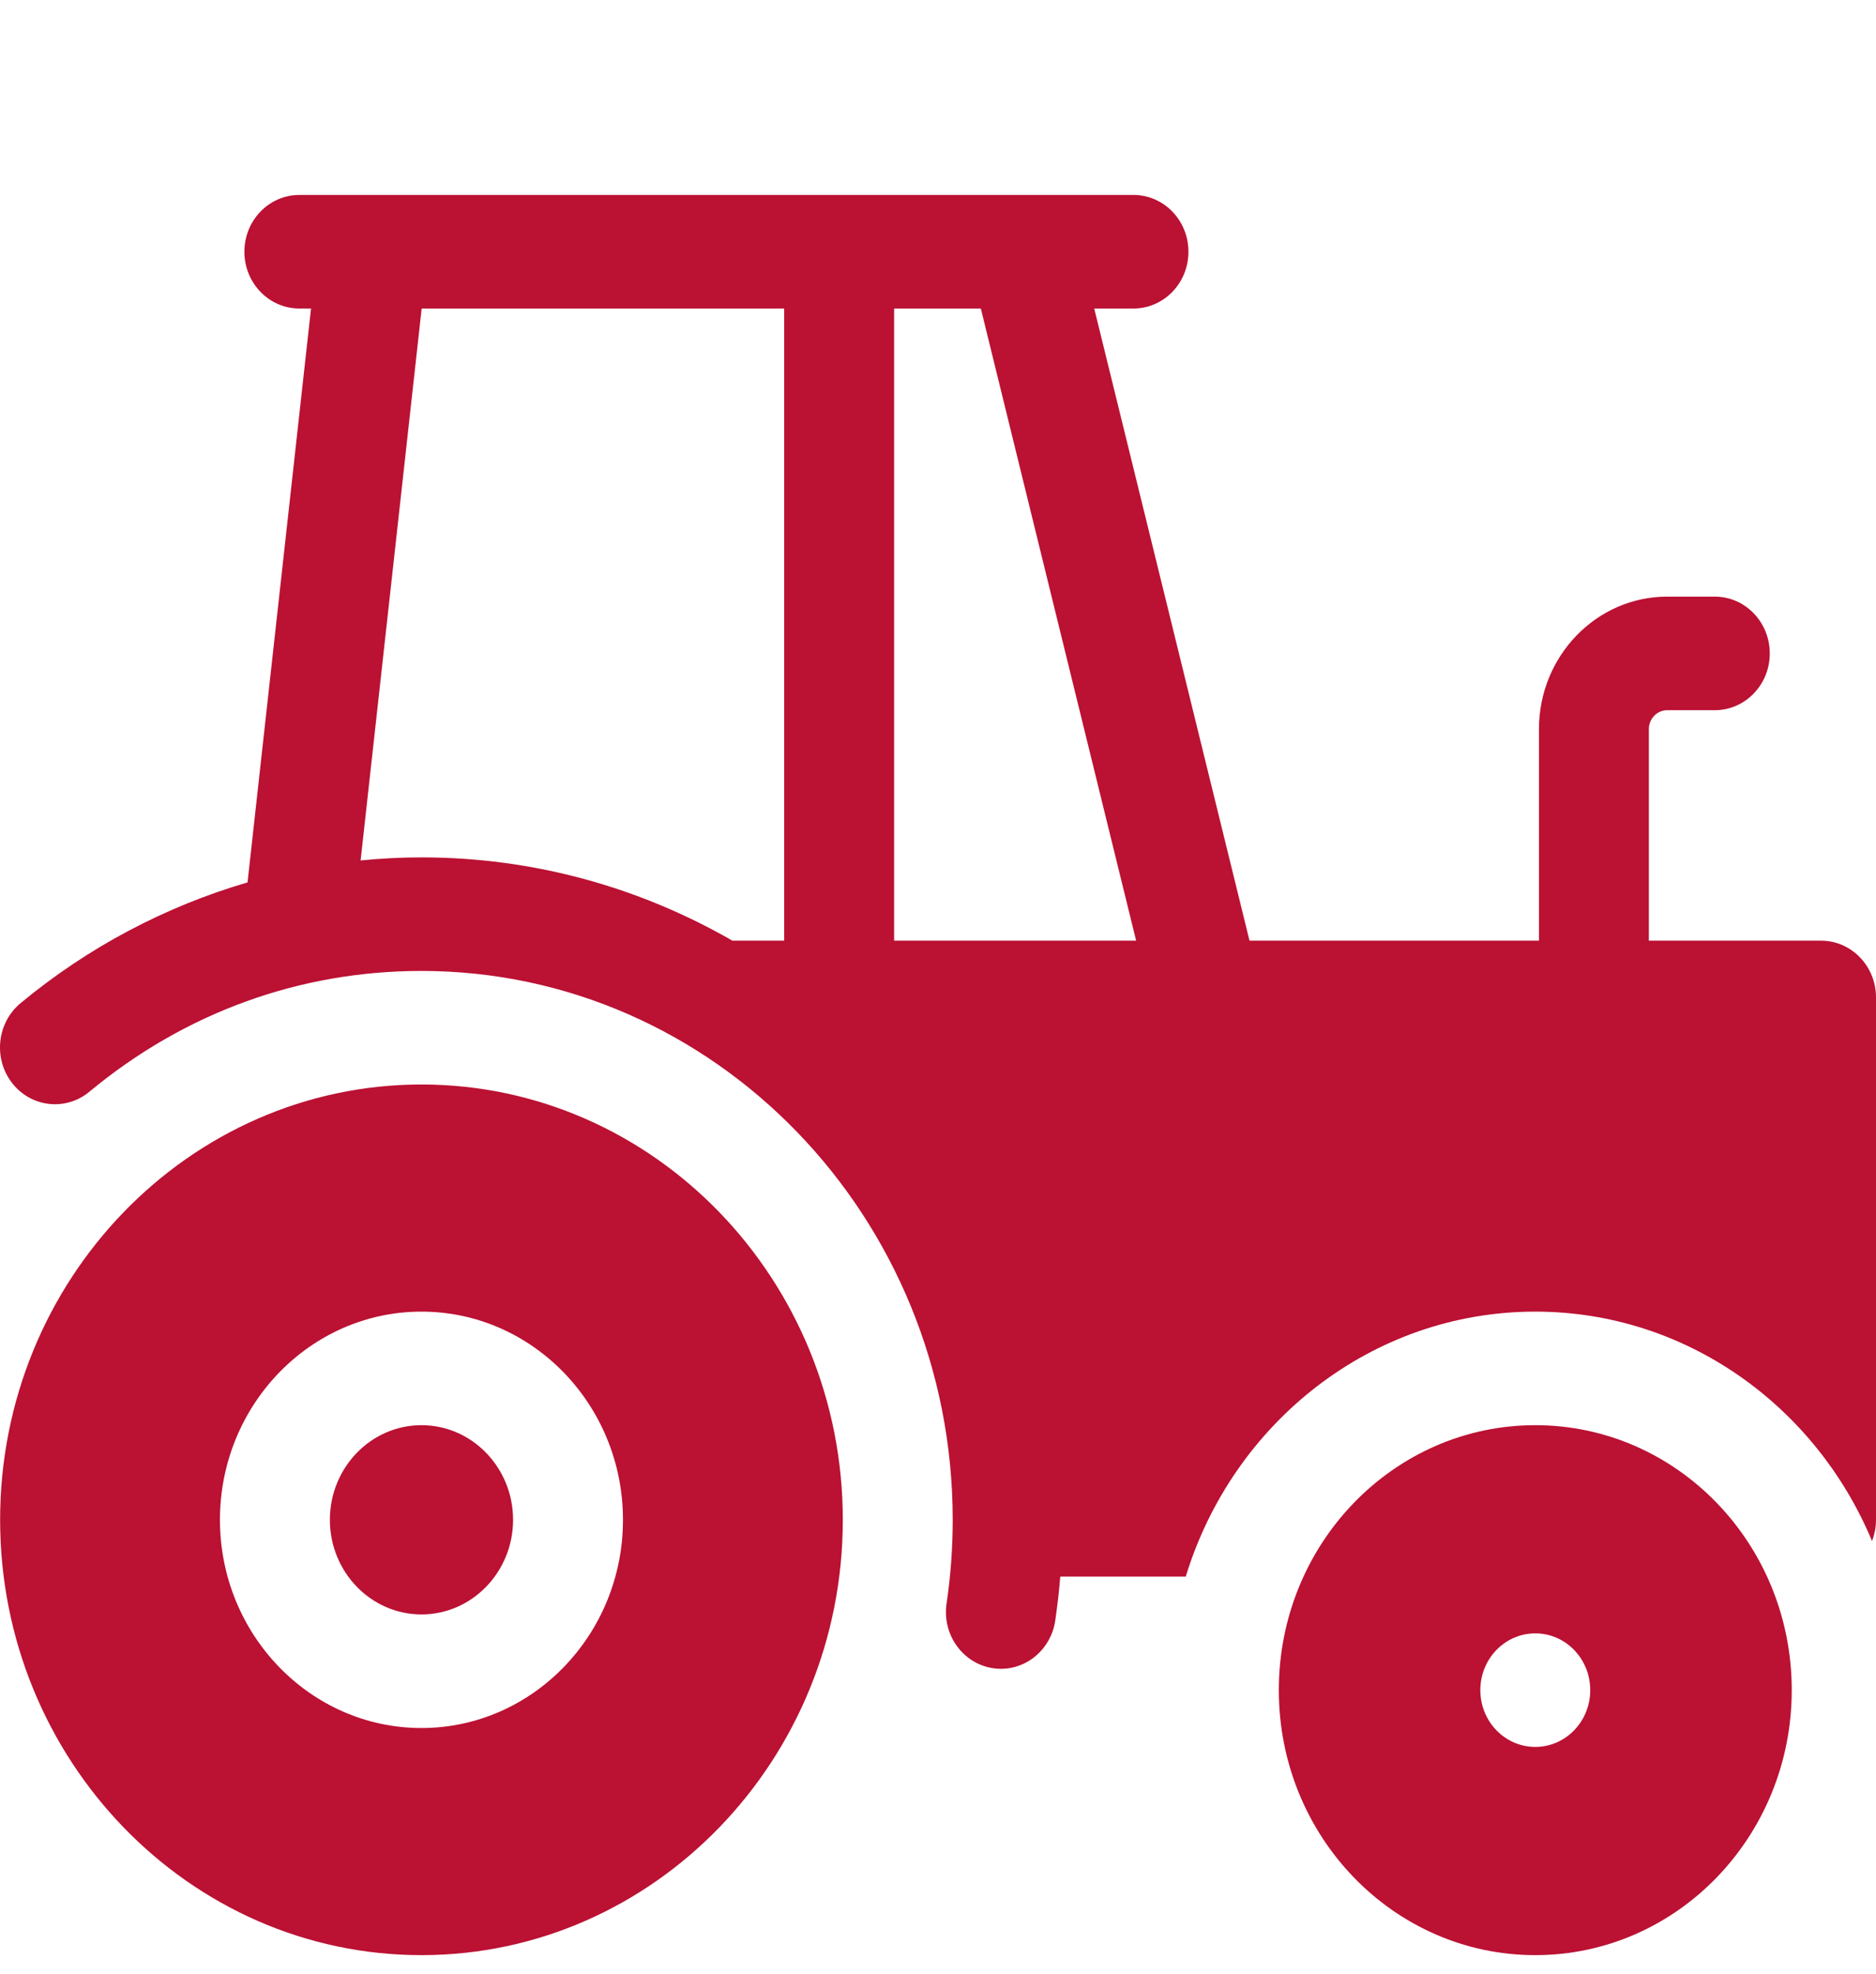
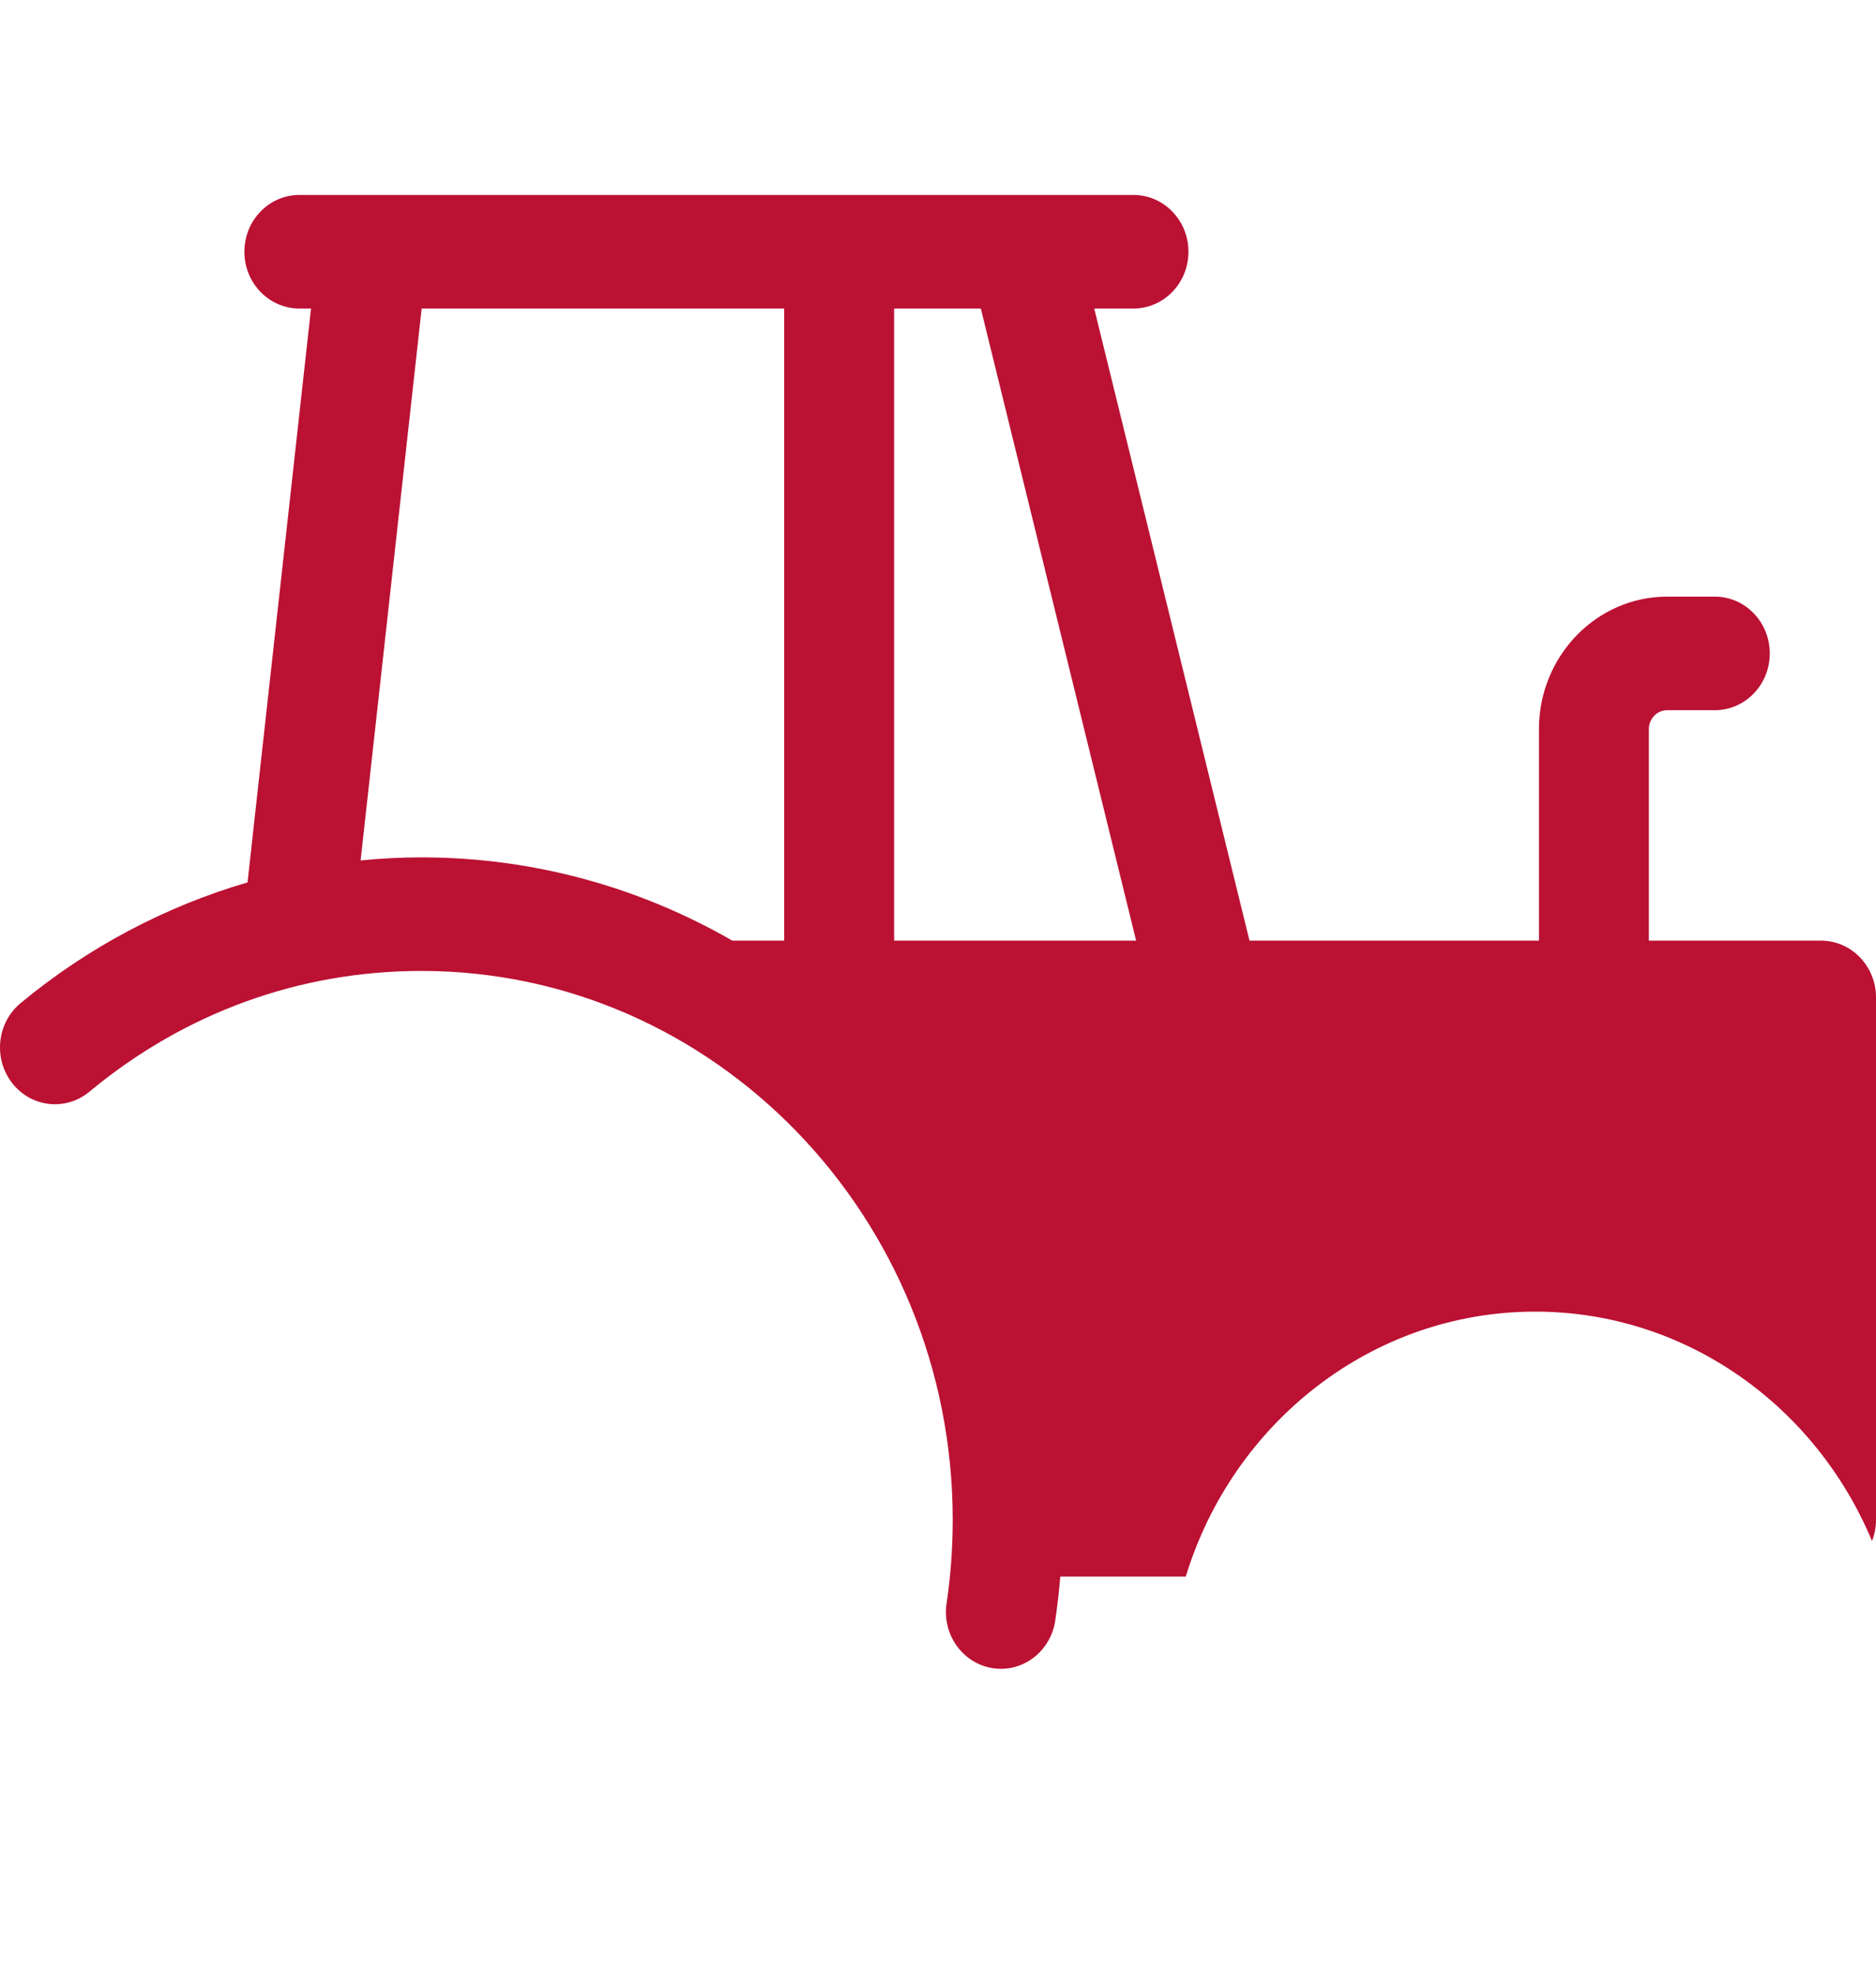
<svg xmlns="http://www.w3.org/2000/svg" width="77" height="81" viewBox="0 0 77 81" fill="none">
-   <path d="M17.299 58.483C15.226 58.483 13.54 60.225 13.54 62.366C13.54 64.507 15.226 66.249 17.299 66.249C19.372 66.249 21.059 64.507 21.059 62.366C21.059 60.225 19.372 58.483 17.299 58.483Z" fill="#BB1133" />
-   <path d="M17.299 44.503C7.763 44.503 0.005 52.517 0.005 62.366C0.005 72.216 7.763 80.23 17.299 80.23C26.835 80.23 34.593 72.216 34.593 62.366C34.593 52.517 26.835 44.503 17.299 44.503ZM17.299 70.91C12.739 70.91 9.028 67.077 9.028 62.367C9.028 57.656 12.739 53.823 17.299 53.823C21.86 53.823 25.57 57.656 25.57 62.367C25.57 67.077 21.86 70.91 17.299 70.91Z" fill="#BB1133" />
-   <path d="M63.016 58.483C57.202 58.483 52.489 63.351 52.489 69.356C52.489 75.362 57.202 80.23 63.016 80.23C68.829 80.23 73.542 75.362 73.542 69.356C73.542 63.351 68.829 58.483 63.016 58.483ZM63.016 71.686C61.77 71.686 60.76 70.643 60.76 69.356C60.76 68.069 61.77 67.026 63.016 67.026C64.261 67.026 65.271 68.069 65.271 69.356C65.271 70.643 64.261 71.686 63.016 71.686Z" fill="#BB1133" />
  <path d="M74.744 38.601H67.677V29.92C67.677 29.492 68.015 29.143 68.429 29.143H70.384C71.63 29.143 72.64 28.1 72.64 26.814C72.64 25.527 71.63 24.483 70.384 24.483H68.429C65.527 24.483 63.166 26.922 63.166 29.92V38.601H51.286L44.912 12.66H46.524C47.77 12.66 48.779 11.617 48.779 10.33C48.779 9.043 47.77 8 46.524 8H12.287C11.041 8 10.031 9.043 10.031 10.33C10.031 11.617 11.041 12.66 12.287 12.66H12.766L10.16 36.21C6.784 37.197 3.603 38.877 0.843 41.166C-0.128 41.972 -0.283 43.439 0.497 44.442C1.277 45.445 2.697 45.605 3.668 44.8C7.576 41.557 12.29 39.843 17.299 39.843C29.323 39.843 39.104 49.947 39.104 62.367C39.104 63.516 39.02 64.67 38.852 65.797C38.663 67.069 39.508 68.258 40.74 68.453C40.856 68.472 40.971 68.481 41.085 68.481C42.179 68.481 43.141 67.656 43.312 66.503C43.4 65.906 43.469 65.303 43.519 64.697H48.669C50.59 58.401 56.294 53.823 63.015 53.823C69.205 53.823 74.532 57.706 76.836 63.236C76.941 62.968 77 62.675 77 62.367V40.931C77 39.644 75.99 38.601 74.744 38.601ZM17.299 35.183C16.463 35.183 15.629 35.227 14.801 35.309L17.307 12.66H32.187V38.601H30.061C26.279 36.425 21.927 35.183 17.299 35.183ZM36.699 38.601V12.66H40.258L46.632 38.601H36.699Z" fill="#BB1133" />
</svg>